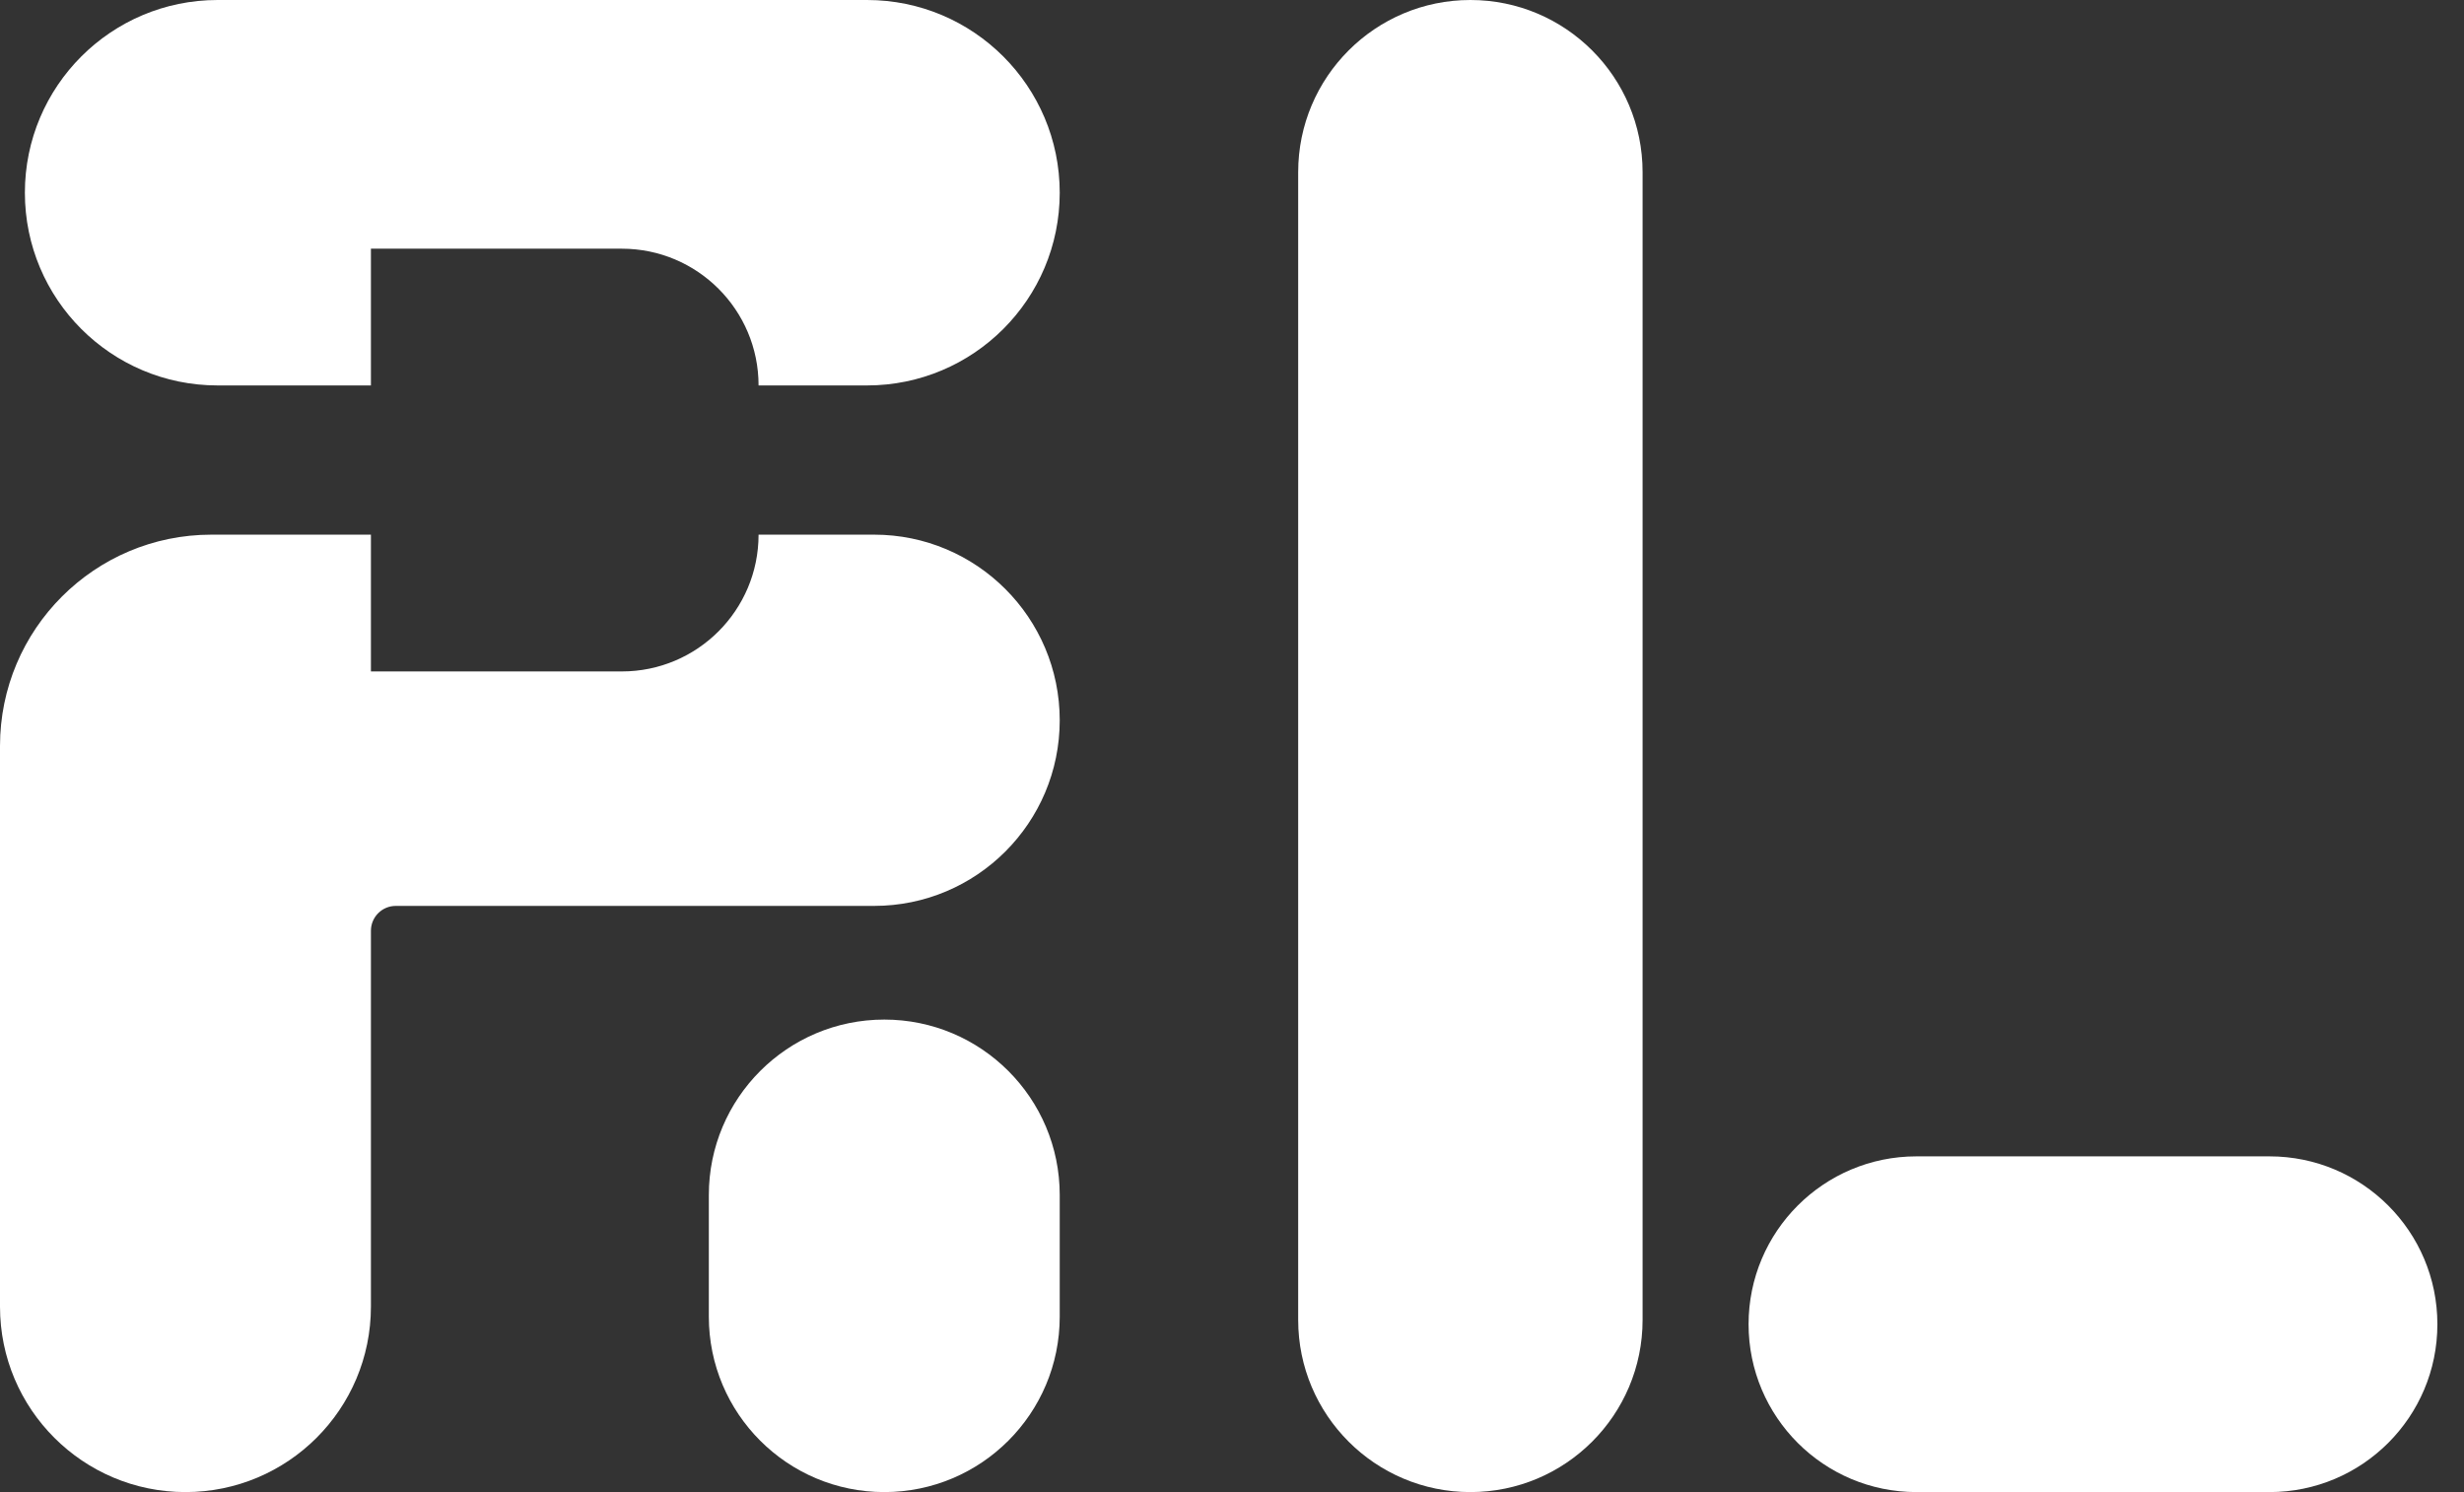
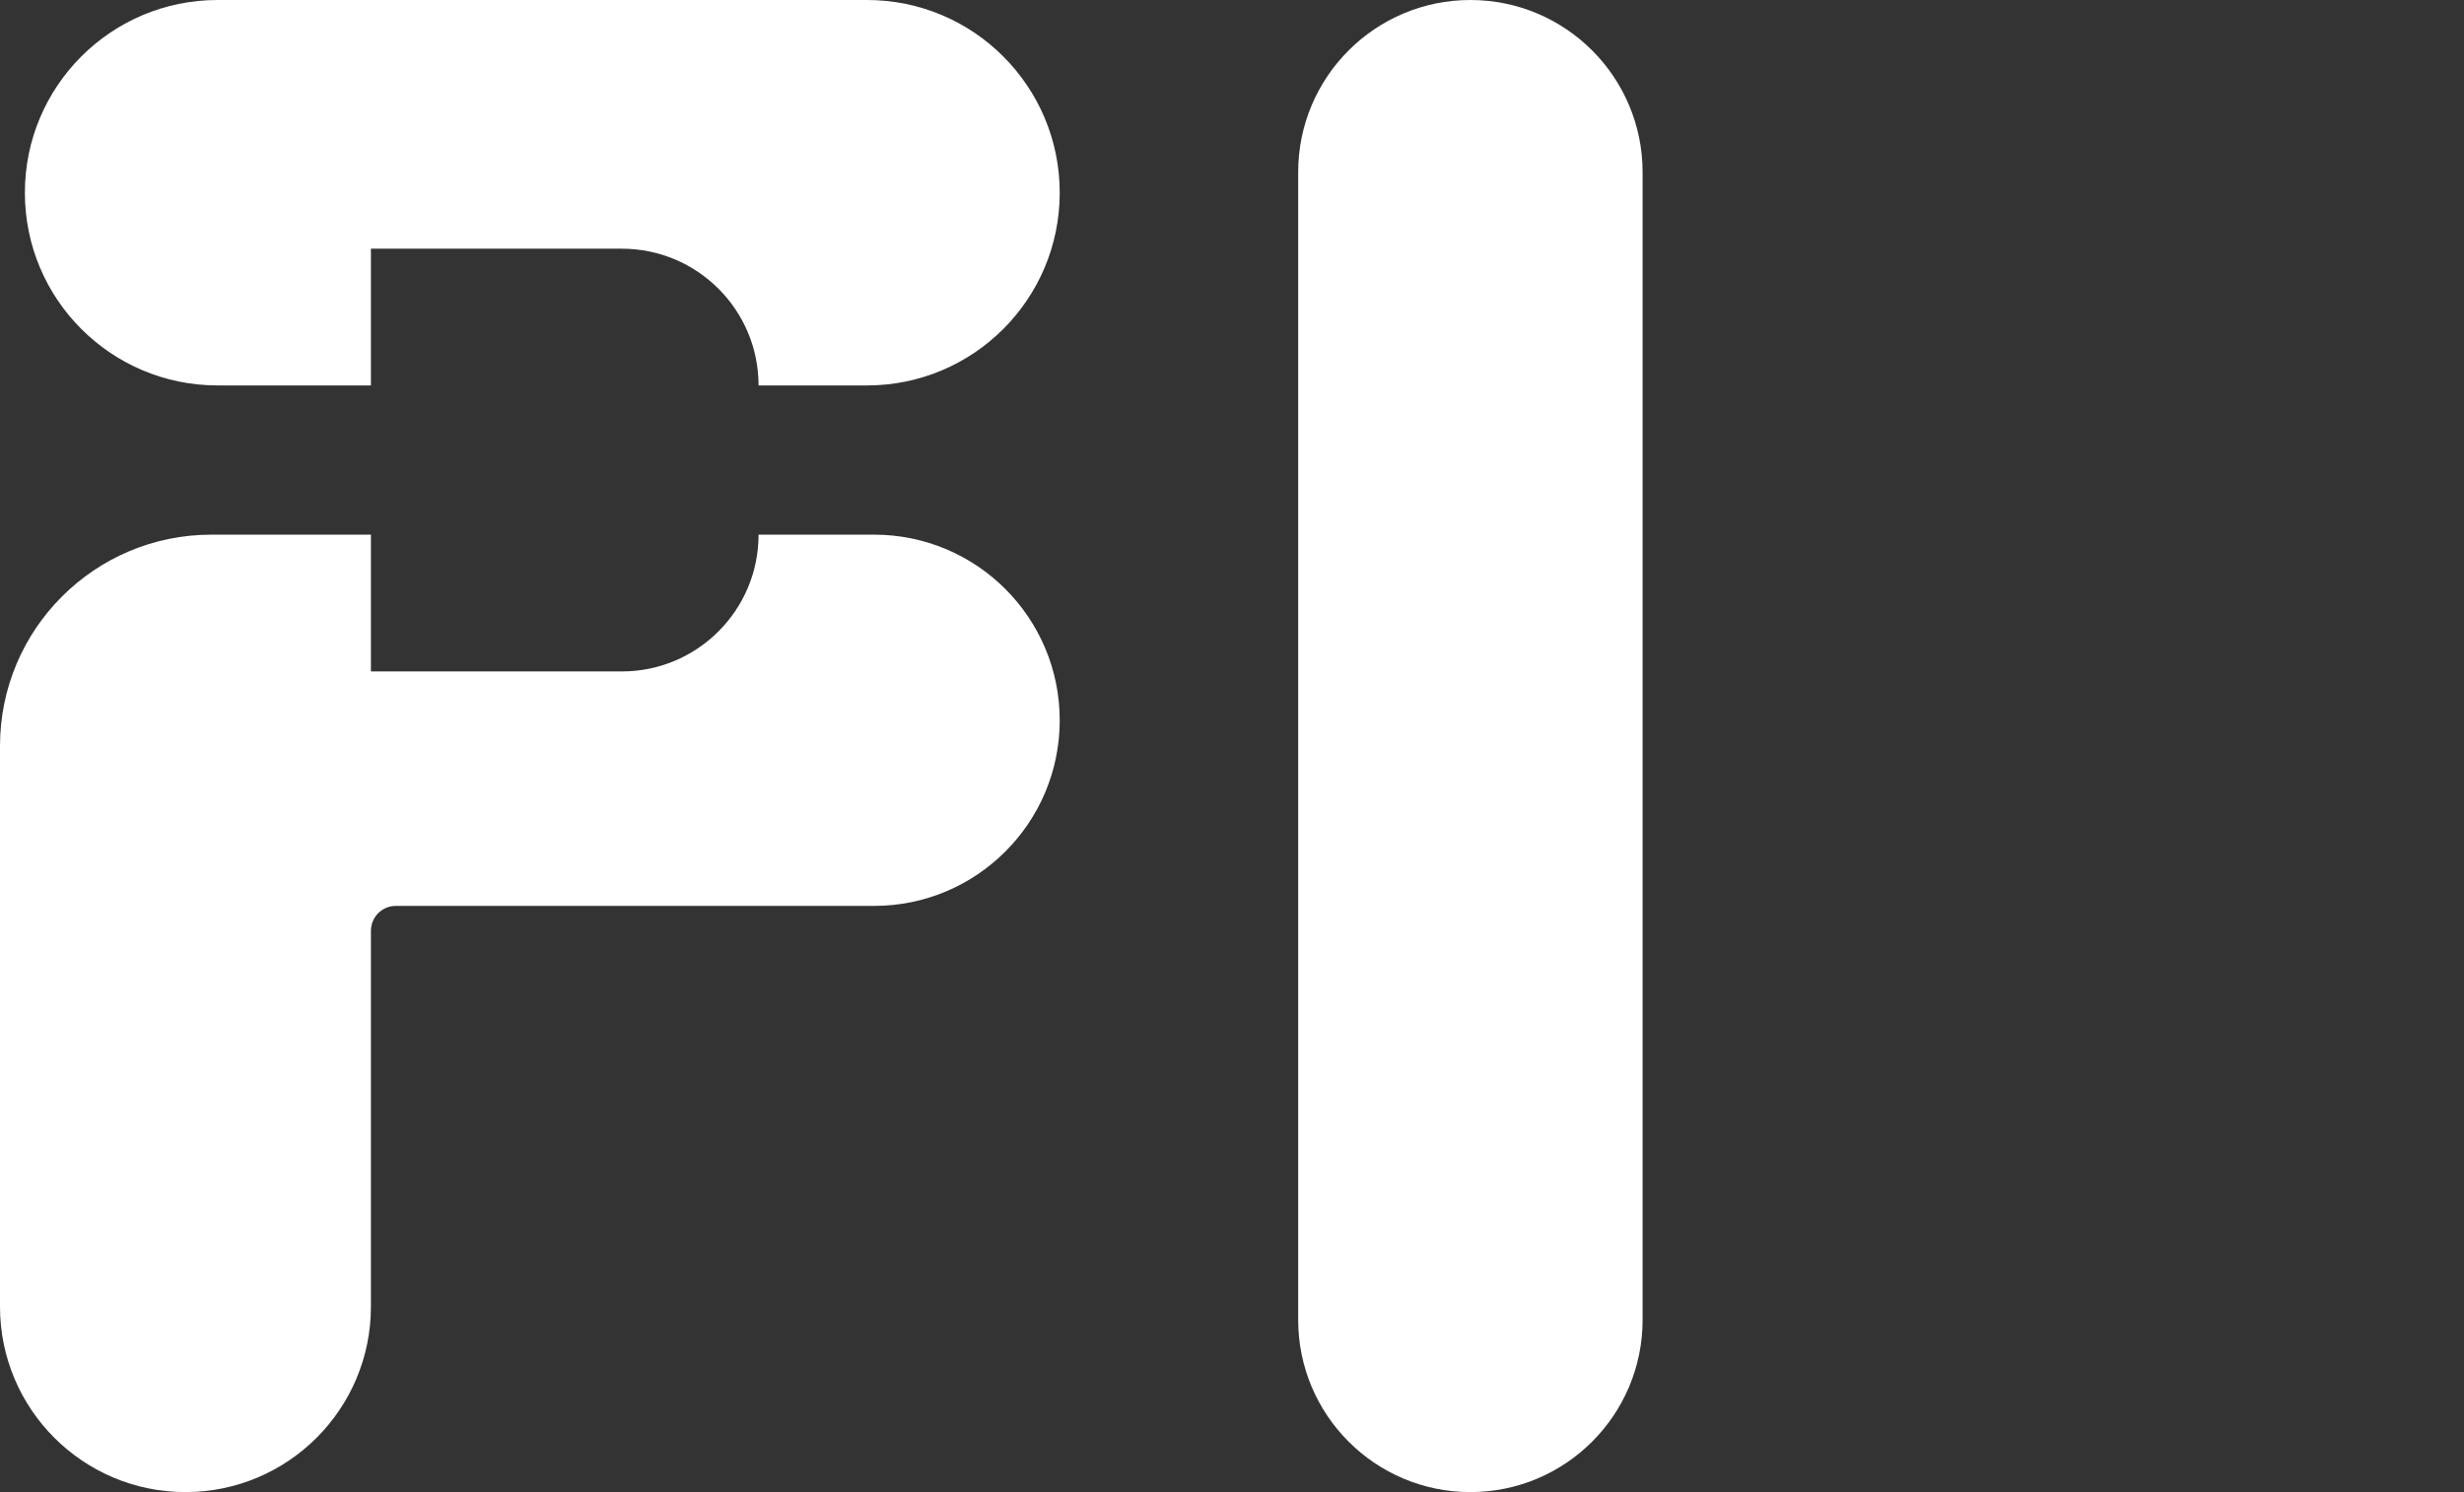
<svg xmlns="http://www.w3.org/2000/svg" width="71" height="43" viewBox="0 0 71 43" fill="none">
  <rect x="0" y="0" width="71" height="43" fill="#333333" stroke="none" />
-   <path d="M20.425 37.944V34.439C20.425 31.647 22.689 29.383 25.481 29.383C28.273 29.383 30.536 31.647 30.536 34.439V37.944C30.536 40.736 28.273 43 25.481 43C22.689 43 20.425 40.736 20.425 37.944Z" fill="white" />
  <path d="M37.407 38.038V4.962C37.407 2.222 39.629 0 42.369 0C45.11 0 47.331 2.222 47.331 4.962V38.038C47.331 40.778 45.11 43 42.369 43C39.629 43 37.407 40.778 37.407 38.038Z" fill="white" />
-   <path d="M65.396 43H55.222C52.551 43 50.385 40.834 50.385 38.163C50.385 35.491 52.551 33.325 55.222 33.325H65.396C68.068 33.325 70.233 35.491 70.233 38.163C70.233 40.834 68.068 43 65.396 43Z" fill="white" />
  <path fill-rule="evenodd" clip-rule="evenodd" d="M0 21.5V37.656C0 40.608 2.393 43 5.344 43C8.295 43 10.688 40.608 10.688 37.656V26.824C10.688 26.428 11.009 26.107 11.404 26.107H25.187C28.141 26.107 30.536 23.712 30.536 20.758C30.536 17.803 28.141 15.408 25.187 15.408H21.858C21.858 17.585 20.094 19.35 17.917 19.35H10.688V15.408H6.092C2.727 15.408 0 18.136 0 21.5ZM10.688 11.108V7.167H16.417H17.917C20.094 7.167 21.858 8.931 21.858 11.108H24.982C28.05 11.108 30.536 8.622 30.536 5.554C30.536 2.487 28.05 0 24.982 0H24.725H15.767H6.271C3.203 0 0.717 2.487 0.717 5.554C0.717 8.622 3.203 11.108 6.271 11.108H10.688Z" fill="white" />
</svg>